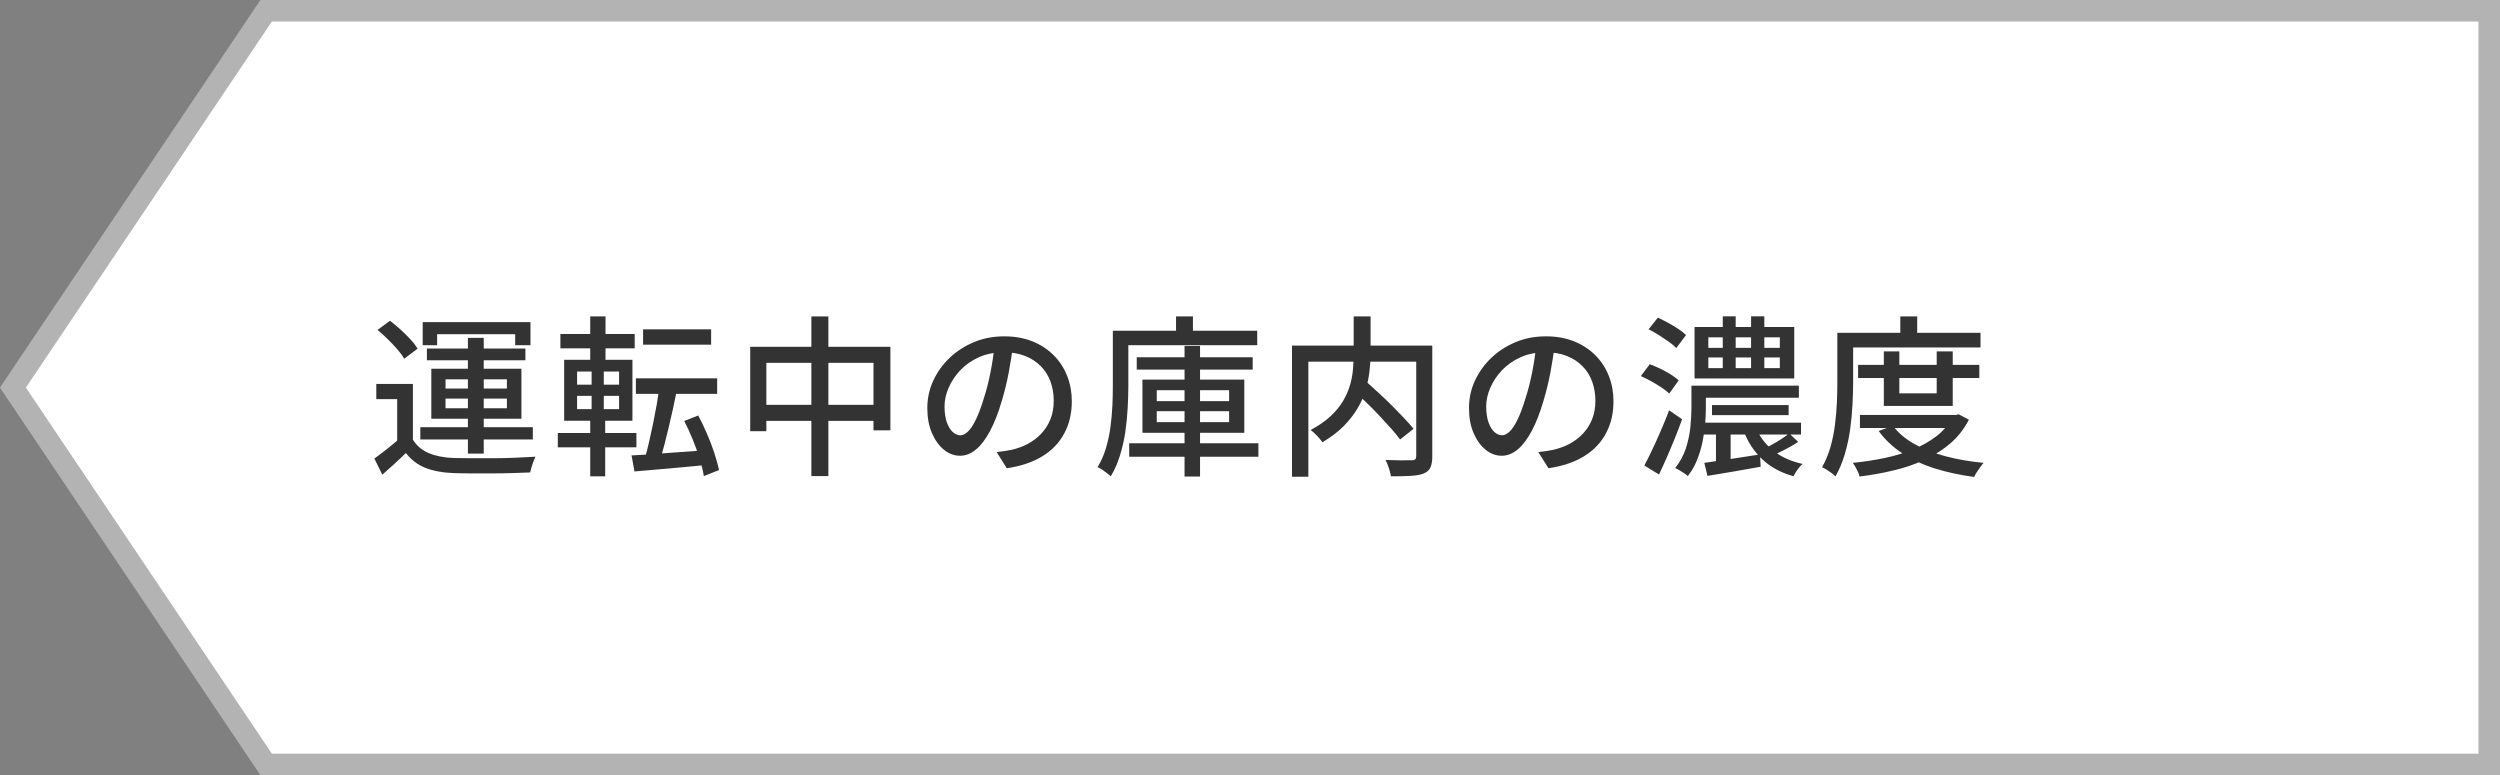
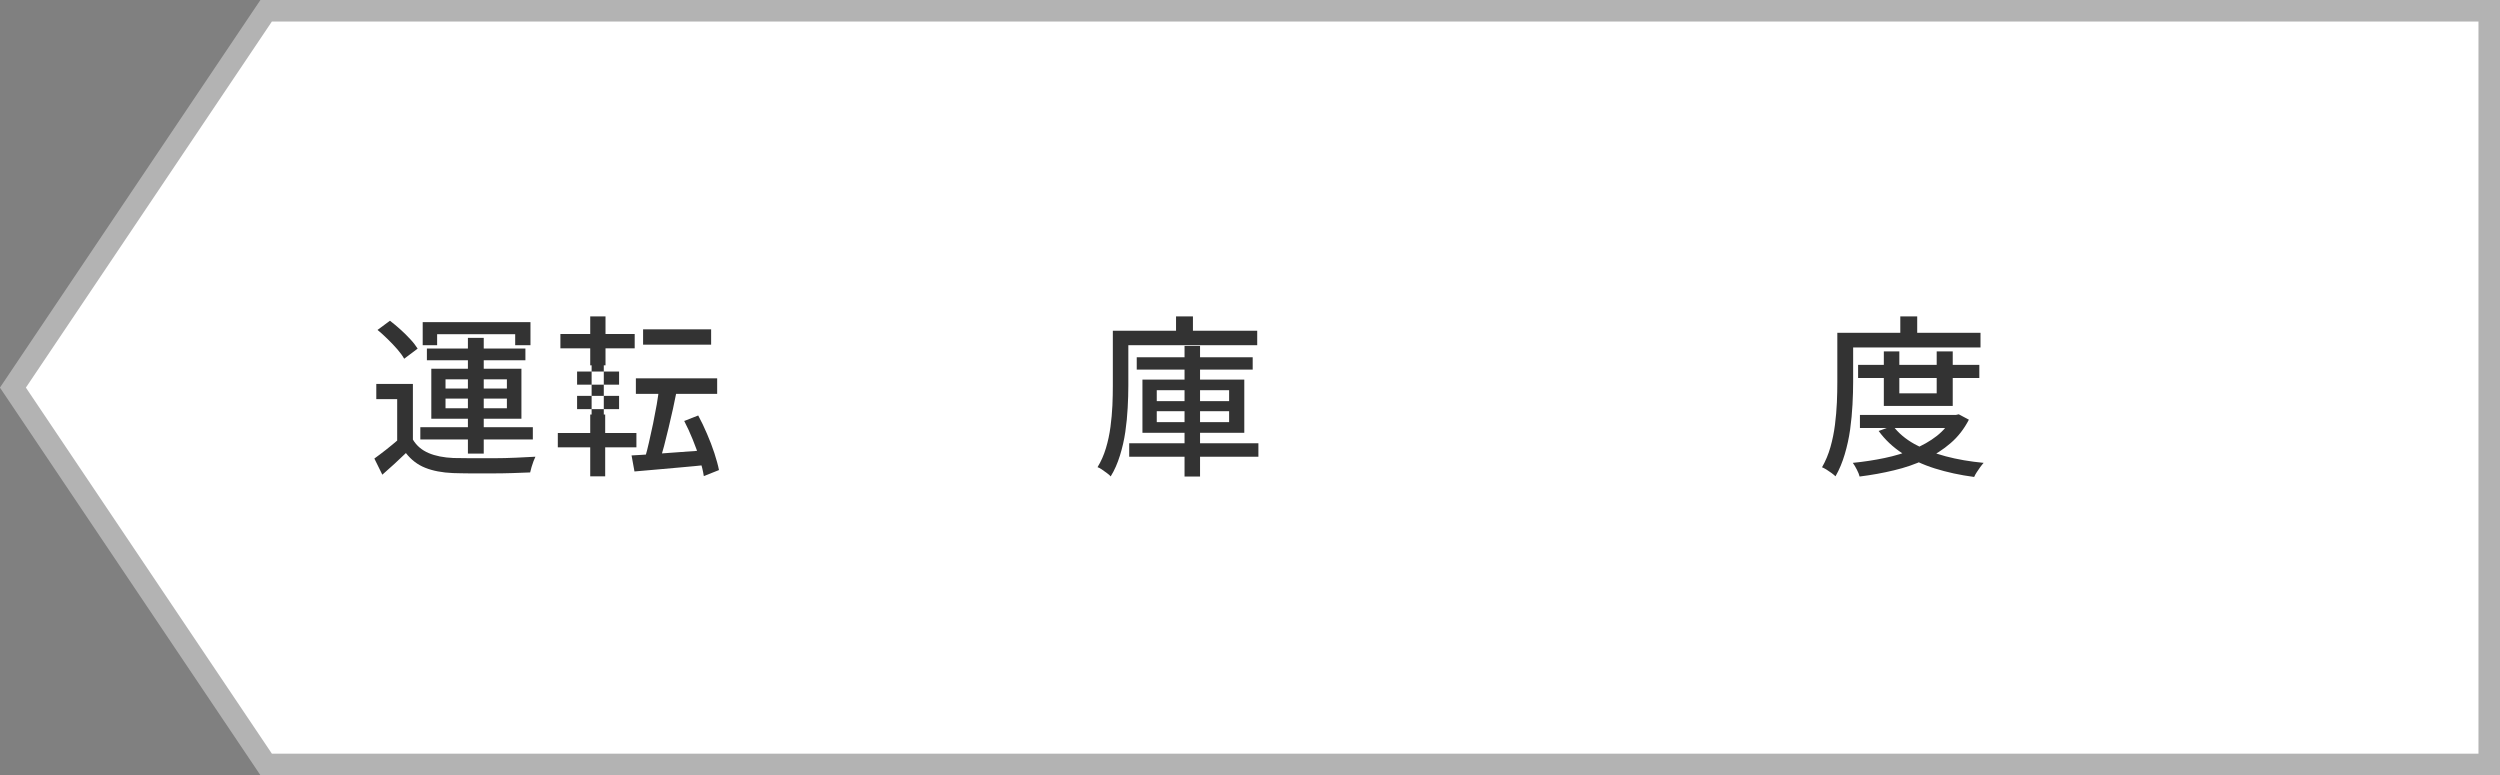
<svg xmlns="http://www.w3.org/2000/svg" viewBox="0 0 232.2 72">
  <rect x="0" y="0" width="232.2" height="72" fill="#808080" stroke="none" />
  <defs>
    <style>.cls-1{fill:#fff;stroke:#b3b3b3;stroke-miterlimit:10;stroke-width:2px;}.cls-2{fill:#333;stroke-width:0px;}</style>
  </defs>
  <polygon class="cls-1" points="24.72 71 231.2 71 231.2 1 24.72 1 1.2 36 24.72 71" />
  <path class="cls-2" d="M38.35,40.83c.34.57.83.98,1.46,1.25.63.27,1.4.42,2.3.46.46,0,1.02.02,1.67.02.66,0,1.34,0,2.06,0,.72,0,1.42-.02,2.1-.05s1.28-.06,1.79-.09c-.05.11-.11.25-.18.42-.06.18-.12.36-.18.54-.05.19-.1.35-.13.5-.47.02-1.02.04-1.64.06-.62.02-1.27.03-1.94.03s-1.32,0-1.94,0-1.17-.02-1.64-.03c-1.01-.04-1.88-.21-2.58-.49-.71-.28-1.31-.74-1.8-1.37-.34.33-.69.66-1.05.99-.36.33-.74.67-1.14,1.02l-.74-1.5c.34-.25.71-.52,1.1-.83s.77-.62,1.14-.94h1.33ZM38.35,35.66v5.78h-1.46v-4.37h-1.94v-1.41h3.39ZM35.07,30.64l1.15-.85c.32.25.65.52.98.82.34.3.64.61.92.91.28.3.5.59.67.86l-1.25.94c-.15-.27-.36-.56-.63-.87-.27-.31-.57-.63-.9-.95-.33-.32-.64-.61-.95-.86ZM39.04,39.68h10.45v1.14h-10.45v-1.14ZM39.25,29.92h10.02v2.14h-1.42v-1.02h-7.25v1.02h-1.34v-2.14ZM39.65,32.37h9.15v1.09h-9.15v-1.09ZM40.06,34.25h8.37v4.64h-8.37v-4.64ZM41.38,35.23v.86h5.7v-.86h-5.7ZM41.38,37.02v.9h5.7v-.9h-5.7ZM43.46,31.38h1.47v10.75h-1.47v-10.75Z" />
-   <path class="cls-2" d="M51.81,40.22h7.3v1.33h-7.3v-1.33ZM52.05,31.02h6.9v1.33h-6.9v-1.33ZM52.4,33.42h6.34v5.66h-6.34v-5.66ZM53.6,34.51v1.22h3.9v-1.22h-3.9ZM53.6,36.77v1.23h3.9v-1.23h-3.9ZM54.82,29.39h1.42v4.54h-1.42v-4.54ZM54.94,33.92h1.14v4.58h.13v5.74h-1.39v-5.74h.13v-4.58ZM58.66,42.3c.59-.03,1.27-.07,2.04-.13.77-.05,1.59-.11,2.46-.18.87-.06,1.74-.13,2.62-.19l.02,1.36c-.81.09-1.63.17-2.45.24-.82.07-1.61.14-2.36.21-.75.06-1.44.12-2.06.18l-.27-1.49ZM59.06,35.14h7.55v1.44h-7.55v-1.44ZM59.73,30.59h6.32v1.42h-6.32v-1.42ZM61.22,35.92l1.65.3c-.11.55-.23,1.13-.36,1.73-.13.6-.27,1.19-.41,1.78s-.28,1.15-.42,1.69c-.14.53-.29,1.01-.42,1.44l-1.36-.32c.13-.43.26-.92.38-1.47s.25-1.13.38-1.73c.12-.6.23-1.19.34-1.78.1-.59.18-1.14.23-1.65ZM63.55,39.1l1.3-.51c.29.53.56,1.1.82,1.71.26.6.49,1.2.68,1.78.19.59.34,1.12.43,1.58l-1.41.56c-.07-.47-.2-1-.38-1.59s-.4-1.2-.65-1.81c-.25-.61-.51-1.19-.79-1.72Z" />
-   <path class="cls-2" d="M69.68,32.21h13.02v7.76h-1.57v-6.27h-9.95v6.35h-1.5v-7.84ZM70.46,37.6h11.57v1.49h-11.57v-1.49ZM75.36,29.39h1.58v14.83h-1.58v-14.83Z" />
-   <path class="cls-2" d="M94.11,31.95c-.11.82-.24,1.69-.41,2.6-.17.91-.39,1.82-.66,2.71-.32,1.09-.68,2.01-1.08,2.76-.4.75-.83,1.33-1.3,1.72s-.96.59-1.49.59-1.03-.18-1.49-.55c-.46-.37-.83-.89-1.12-1.55-.29-.67-.43-1.44-.43-2.33s.18-1.74.55-2.54.88-1.51,1.53-2.13c.65-.62,1.41-1.1,2.27-1.46s1.8-.53,2.8-.53,1.83.16,2.6.46c.77.31,1.43.74,1.98,1.29s.97,1.19,1.26,1.93c.29.74.43,1.52.43,2.35,0,1.12-.23,2.11-.7,2.98-.46.87-1.14,1.58-2.04,2.13-.9.55-2,.92-3.3,1.11l-.94-1.5c.28-.03.53-.07.77-.1.23-.04.45-.08.66-.12.51-.12,1-.3,1.46-.54.46-.25.88-.56,1.24-.94.36-.38.65-.82.86-1.34.21-.51.31-1.09.31-1.73s-.1-1.23-.3-1.78c-.2-.55-.5-1.03-.9-1.43-.4-.41-.88-.72-1.46-.95-.58-.23-1.23-.34-1.95-.34-.88,0-1.65.15-2.34.46s-1.26.72-1.74,1.22c-.47.51-.83,1.05-1.08,1.64-.25.59-.37,1.15-.37,1.7,0,.61.08,1.11.22,1.51.15.4.34.7.56.89.22.19.45.29.69.29s.47-.12.72-.36.49-.62.74-1.14c.25-.52.5-1.19.74-2,.25-.77.45-1.59.62-2.46.17-.87.29-1.72.36-2.55l1.71.03Z" />
+   <path class="cls-2" d="M51.81,40.22h7.3v1.33h-7.3v-1.33ZM52.05,31.02h6.9v1.33h-6.9v-1.33ZM52.4,33.42h6.34h-6.34v-5.66ZM53.6,34.51v1.22h3.9v-1.22h-3.9ZM53.6,36.77v1.23h3.9v-1.23h-3.9ZM54.82,29.39h1.42v4.54h-1.42v-4.54ZM54.94,33.92h1.14v4.58h.13v5.74h-1.39v-5.74h.13v-4.58ZM58.66,42.3c.59-.03,1.27-.07,2.04-.13.77-.05,1.59-.11,2.46-.18.87-.06,1.74-.13,2.62-.19l.02,1.36c-.81.09-1.63.17-2.45.24-.82.07-1.61.14-2.36.21-.75.06-1.44.12-2.06.18l-.27-1.49ZM59.06,35.14h7.55v1.44h-7.55v-1.44ZM59.73,30.59h6.32v1.42h-6.32v-1.42ZM61.22,35.92l1.65.3c-.11.55-.23,1.13-.36,1.73-.13.6-.27,1.19-.41,1.78s-.28,1.15-.42,1.69c-.14.53-.29,1.01-.42,1.44l-1.36-.32c.13-.43.26-.92.38-1.47s.25-1.13.38-1.73c.12-.6.23-1.19.34-1.78.1-.59.18-1.14.23-1.65ZM63.55,39.1l1.3-.51c.29.53.56,1.1.82,1.71.26.6.49,1.2.68,1.78.19.59.34,1.12.43,1.58l-1.41.56c-.07-.47-.2-1-.38-1.59s-.4-1.2-.65-1.81c-.25-.61-.51-1.19-.79-1.72Z" />
  <path class="cls-2" d="M103.36,30.72h1.44v5.1c0,.63-.02,1.31-.06,2.05-.04.74-.11,1.48-.22,2.24-.11.76-.28,1.49-.5,2.2-.22.71-.5,1.36-.86,1.94-.08-.1-.2-.2-.35-.31s-.3-.22-.46-.33c-.16-.11-.29-.18-.41-.22.33-.54.59-1.13.78-1.77.19-.63.33-1.29.42-1.97.09-.68.15-1.34.18-1.99.03-.65.04-1.26.04-1.84v-5.1ZM104.08,30.72h12.69v1.34h-12.69v-1.34ZM104.88,41.17h12v1.25h-12v-1.25ZM105.58,33.18h10.77v1.15h-10.77v-1.15ZM106.11,35.26h9.46v4.94h-9.46v-4.94ZM107.44,36.24v1.02h6.72v-1.02h-6.72ZM107.44,38.19v1.02h6.72v-1.02h-6.72ZM109.23,29.39h1.57v2.14h-1.57v-2.14ZM110.02,32.13h1.44v12.13h-1.44v-12.13Z" />
-   <path class="cls-2" d="M120,32.1h12.21v1.49h-10.69v10.69h-1.52v-12.18ZM125.73,29.39h1.57v3.44c0,.52-.03,1.07-.1,1.63-.06.56-.18,1.14-.35,1.73-.17.59-.42,1.17-.76,1.74-.34.57-.77,1.12-1.3,1.66-.53.53-1.19,1.03-1.97,1.49-.06-.11-.16-.23-.29-.38s-.26-.29-.4-.42-.27-.25-.4-.34c.76-.41,1.38-.84,1.87-1.3.49-.46.88-.94,1.17-1.44.29-.5.5-1,.64-1.5s.23-1,.26-1.49c.04-.49.06-.95.06-1.38v-3.42ZM125.62,36.16l1.15-.83c.37.34.78.71,1.21,1.1.43.39.85.79,1.26,1.2.41.41.79.8,1.15,1.18.36.38.66.72.9,1.02l-1.25.99c-.22-.31-.51-.66-.86-1.05s-.72-.79-1.12-1.22c-.4-.42-.81-.84-1.24-1.25s-.83-.79-1.22-1.14ZM131.54,32.1h1.49v10.3c0,.44-.06.78-.17,1.02-.11.25-.32.43-.63.56-.3.12-.7.19-1.21.22-.51.03-1.12.04-1.83.04-.02-.14-.06-.3-.11-.49-.05-.19-.12-.37-.18-.55-.07-.18-.14-.34-.22-.48.35.01.7.02,1.03.03.34.01.63.01.89,0,.26,0,.44,0,.54,0,.15,0,.25-.04.31-.1.06-.05.09-.15.09-.29v-10.27Z" />
-   <path class="cls-2" d="M144.42,31.95c-.11.82-.24,1.69-.41,2.6-.17.91-.39,1.82-.66,2.71-.32,1.09-.68,2.01-1.08,2.76-.4.75-.83,1.33-1.3,1.72s-.96.59-1.49.59-1.03-.18-1.49-.55c-.46-.37-.83-.89-1.12-1.55-.29-.67-.43-1.44-.43-2.33s.18-1.74.55-2.54.88-1.51,1.53-2.13c.65-.62,1.41-1.1,2.27-1.46s1.8-.53,2.8-.53,1.83.16,2.6.46c.77.31,1.43.74,1.98,1.29s.97,1.19,1.26,1.93c.29.74.43,1.52.43,2.35,0,1.12-.23,2.11-.7,2.98-.46.87-1.14,1.58-2.04,2.13-.9.55-2,.92-3.3,1.11l-.94-1.5c.28-.03.53-.07.77-.1.23-.04.45-.08.66-.12.51-.12,1-.3,1.46-.54.46-.25.88-.56,1.24-.94.36-.38.65-.82.86-1.34.21-.51.31-1.09.31-1.73s-.1-1.23-.3-1.78c-.2-.55-.5-1.03-.9-1.43-.4-.41-.88-.72-1.46-.95-.58-.23-1.23-.34-1.95-.34-.88,0-1.65.15-2.34.46s-1.26.72-1.74,1.22c-.47.51-.83,1.05-1.08,1.64-.25.59-.37,1.15-.37,1.7,0,.61.08,1.11.22,1.51.15.4.34.7.56.89.22.19.45.29.69.29s.47-.12.72-.36.49-.62.74-1.14c.25-.52.5-1.19.74-2,.25-.77.45-1.59.62-2.46.17-.87.29-1.72.36-2.55l1.71.03Z" />
-   <path class="cls-2" d="M152.4,34.93l.83-1.1c.32.12.65.26.99.42.34.17.66.34.96.53s.54.37.74.54l-.88,1.23c-.18-.17-.42-.36-.71-.55-.29-.2-.61-.39-.95-.58-.34-.19-.67-.35-.98-.49ZM152.72,43.25c.22-.42.47-.91.74-1.48s.54-1.17.81-1.8c.27-.63.53-1.25.76-1.86l1.2.83c-.2.57-.42,1.15-.66,1.74-.24.6-.49,1.18-.74,1.76-.25.58-.5,1.12-.74,1.63l-1.36-.83ZM153.12,30.59l.86-1.09c.3.14.62.3.95.48s.65.37.95.57.54.39.72.57l-.91,1.21c-.17-.19-.4-.39-.69-.59-.29-.2-.6-.41-.93-.62-.33-.21-.65-.39-.96-.54ZM157.1,35.82h1.34v2.1c0,.46-.02.96-.07,1.5-.05.54-.13,1.1-.25,1.66-.12.57-.29,1.12-.5,1.65s-.5,1.03-.86,1.49c-.07-.09-.19-.18-.34-.27-.15-.1-.3-.19-.45-.28-.15-.09-.28-.16-.38-.2.45-.57.78-1.17.99-1.82.21-.65.35-1.3.42-1.96.06-.66.1-1.25.1-1.78v-2.08ZM157.39,30.37h9.26v4.78h-9.26v-4.78ZM157.62,35.82h9.46v1.12h-9.46v-1.12ZM157.65,39.26h9.63v1.1h-9.63v-1.1ZM158.3,42.99c.66-.1,1.45-.21,2.37-.35.92-.14,1.85-.28,2.8-.43l.06,1.14c-.86.16-1.73.31-2.6.46-.87.14-1.65.27-2.34.39l-.29-1.2ZM158.67,31.33v.98h6.64v-.98h-6.64ZM158.67,33.2v.99h6.64v-.99h-6.64ZM159.01,37.62h7.12v.94h-7.12v-.94ZM159.38,39.94h1.36v3.3h-1.36v-3.3ZM160.01,29.38h1.2v5.36h-1.2v-5.36ZM163.1,39.73c.34.84.88,1.55,1.62,2.14s1.65.99,2.71,1.22c-.16.13-.32.3-.48.53-.16.22-.28.43-.37.61-1.17-.32-2.14-.85-2.91-1.58-.77-.73-1.35-1.62-1.74-2.68l1.17-.24ZM162.64,29.38h1.23v5.31h-1.23v-5.31ZM166.18,40.25l.83.79c-.39.27-.82.51-1.27.74-.45.23-.86.43-1.22.6l-.66-.7c.24-.12.5-.26.79-.42.29-.16.57-.34.84-.51.27-.18.5-.34.69-.49Z" />
  <path class="cls-2" d="M170.66,30.91h1.46v4.58c0,.63-.02,1.32-.06,2.08s-.11,1.53-.22,2.32c-.11.79-.28,1.56-.5,2.3s-.5,1.43-.86,2.05c-.08-.09-.21-.18-.36-.3-.16-.11-.31-.22-.47-.32-.16-.1-.3-.17-.42-.22.33-.58.59-1.2.78-1.87.19-.67.33-1.36.42-2.07s.15-1.41.18-2.09c.03-.68.04-1.31.04-1.89v-4.58ZM171.41,30.91h12.54v1.36h-12.54v-1.36ZM181.36,38.54h.3l.27-.06.94.5c-.44.85-1,1.58-1.7,2.18-.69.6-1.49,1.11-2.38,1.53s-1.85.75-2.87.99c-1.02.25-2.09.44-3.2.58-.04-.18-.13-.4-.26-.65s-.25-.46-.37-.62c1.01-.1,2-.25,2.95-.45.96-.2,1.85-.47,2.67-.81.83-.34,1.55-.75,2.18-1.24.62-.49,1.11-1.07,1.45-1.74v-.21ZM172.58,33.89h11.26v1.22h-11.26v-1.22ZM172.75,38.54h9.01v1.21h-9.01v-1.21ZM175.81,39.54c.49.66,1.16,1.23,2,1.7.84.47,1.81.85,2.9,1.14,1.09.29,2.27.49,3.53.61-.1.11-.2.24-.32.4s-.22.32-.32.47c-.1.15-.18.3-.24.44-1.31-.17-2.53-.44-3.65-.79s-2.12-.82-3.01-1.4c-.89-.58-1.62-1.27-2.21-2.08l1.31-.48ZM174.97,32.64h1.44v3.89h3.47v-3.89h1.49v5.06h-6.4v-5.06ZM176.5,29.39h1.57v2.29h-1.57v-2.29Z" />
</svg>